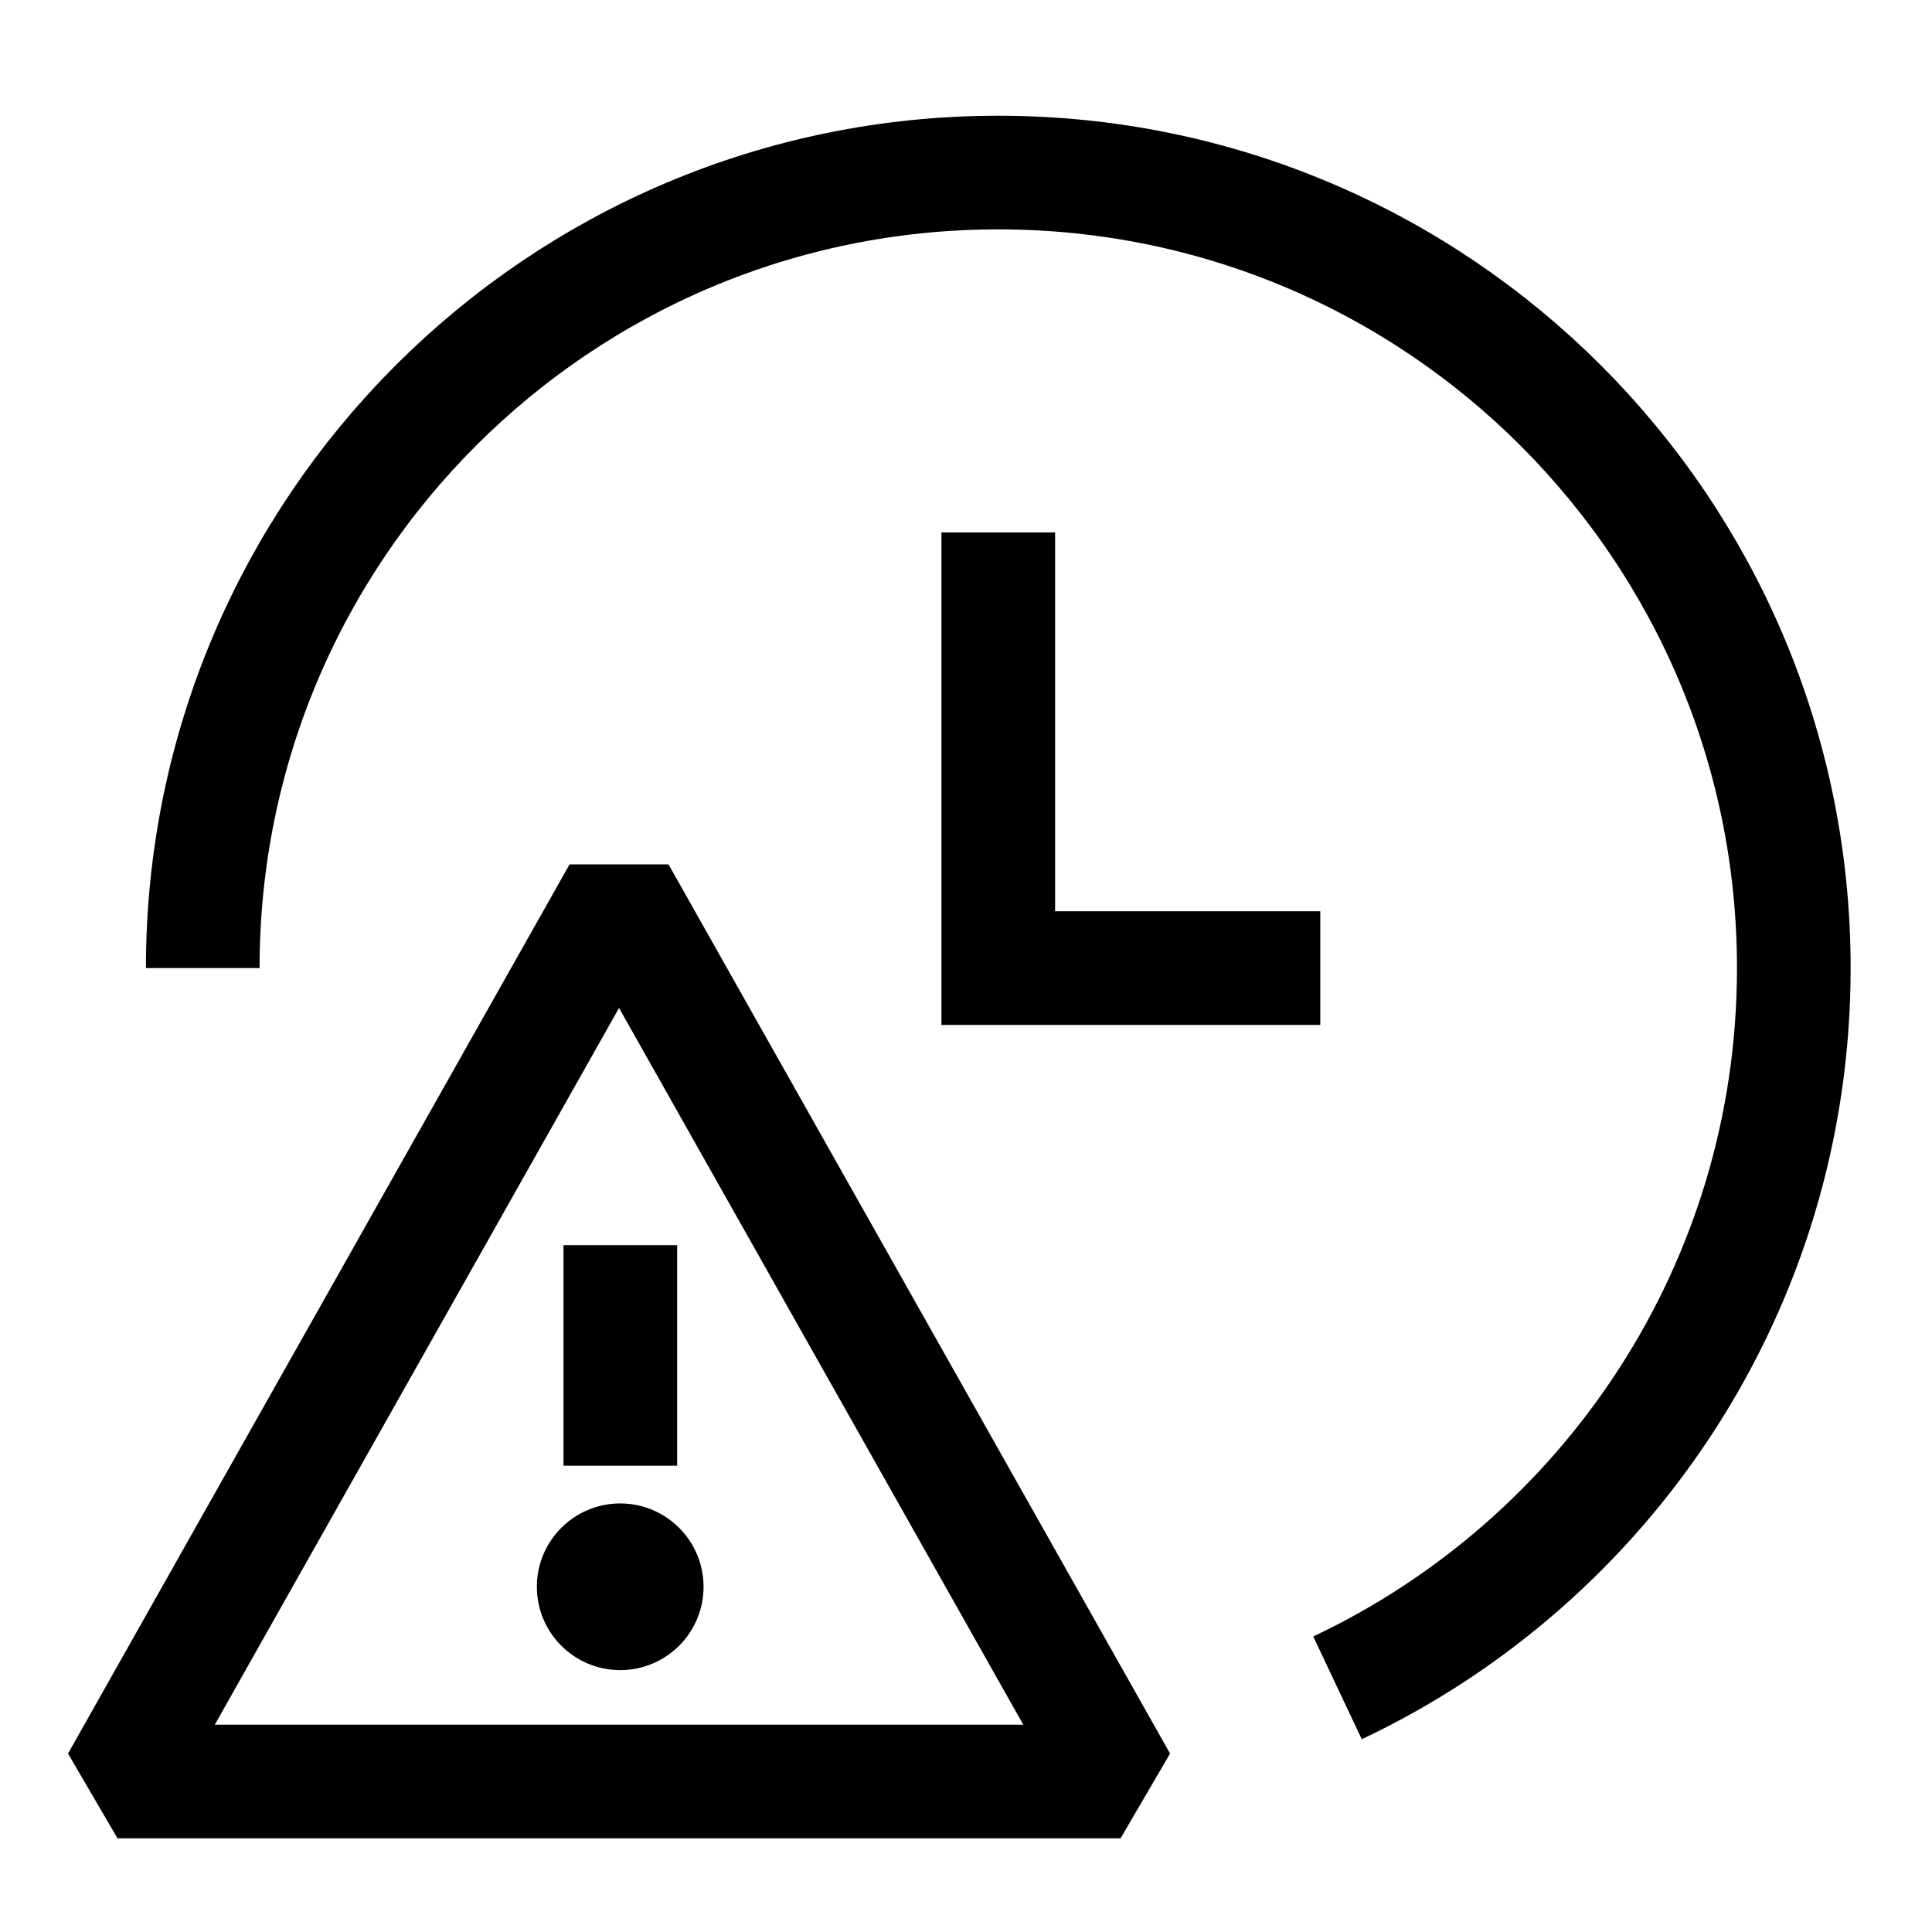
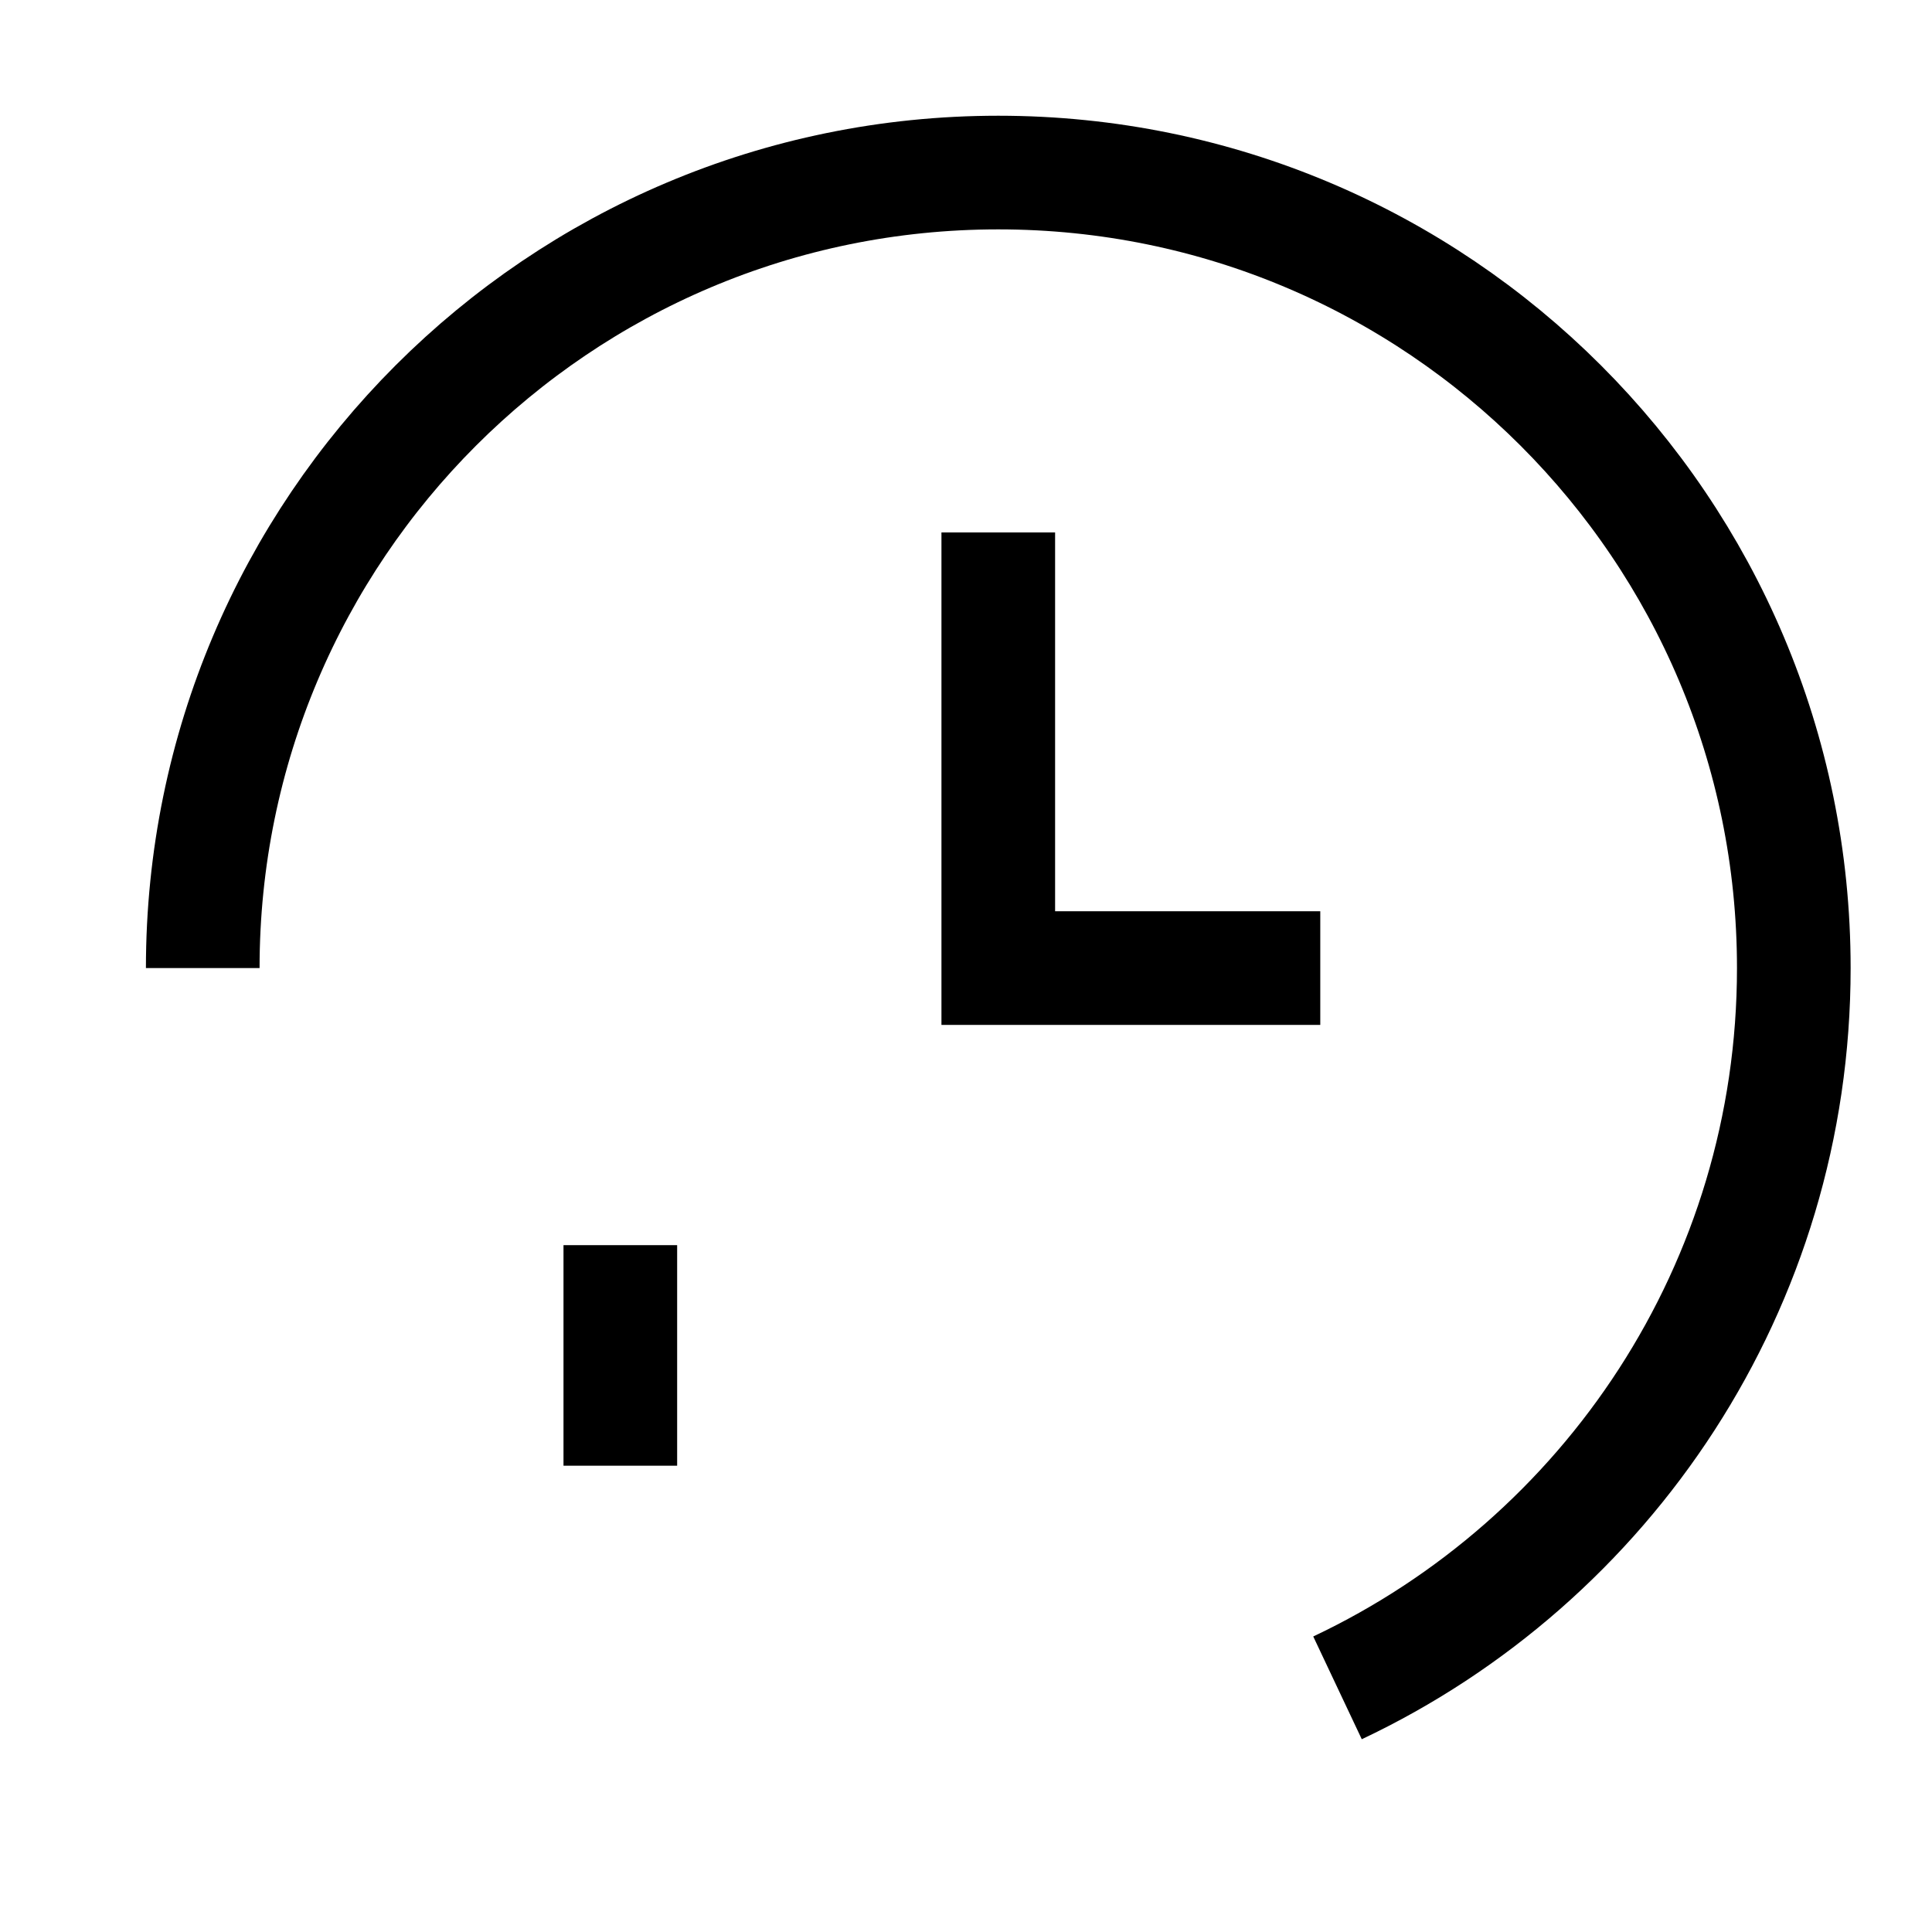
<svg xmlns="http://www.w3.org/2000/svg" width="51" height="51" viewBox="0 0 51 51" fill="none">
  <path d="M5.352 25.555C5.352 13.957 14.754 4.555 26.352 4.555C37.95 4.555 47.352 13.957 47.352 25.555C47.352 33.949 42.426 41.193 35.307 44.555" stroke="black" stroke-width="3" />
-   <path d="M16.341 23.555L3.102 47.027H29.58L16.341 23.555Z" stroke="black" stroke-width="3" stroke-linejoin="bevel" />
  <path d="M16.375 32.869V38.691" stroke="black" stroke-width="3" />
-   <circle cx="16.372" cy="41.887" r="2.2" fill="black" />
  <path d="M26.352 14.055V25.555H34.852" stroke="black" stroke-width="3" />
</svg>